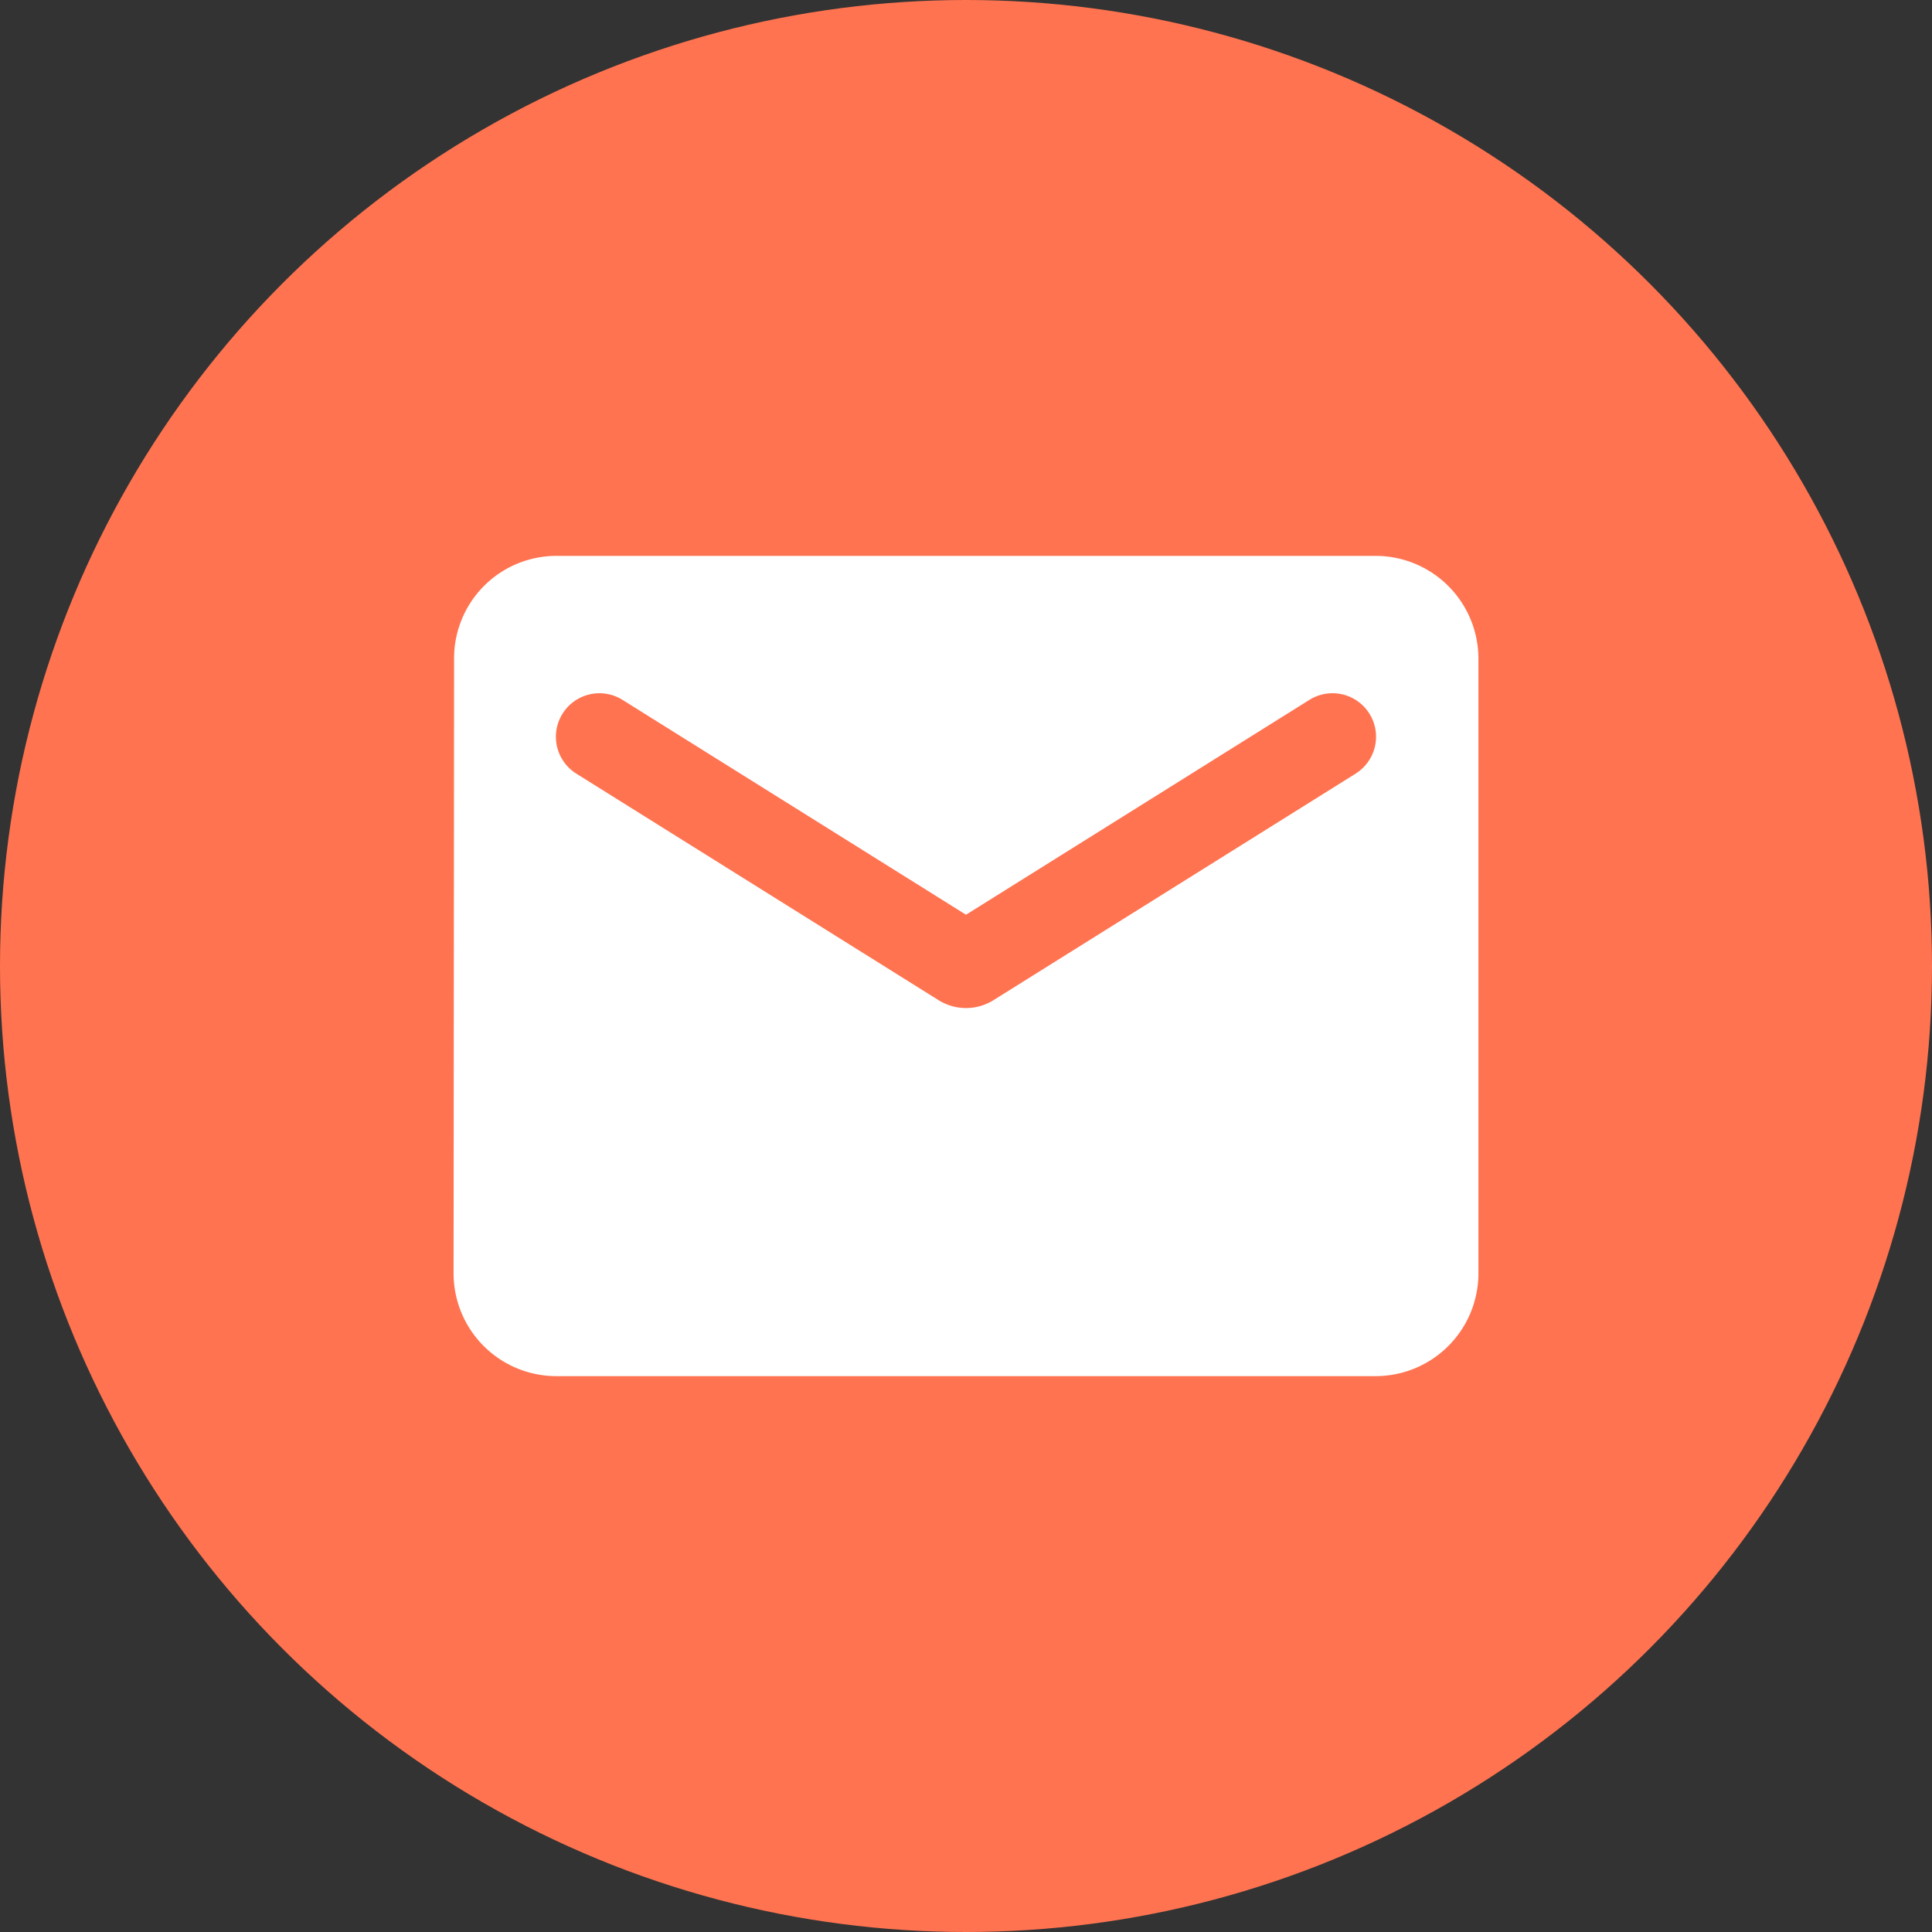
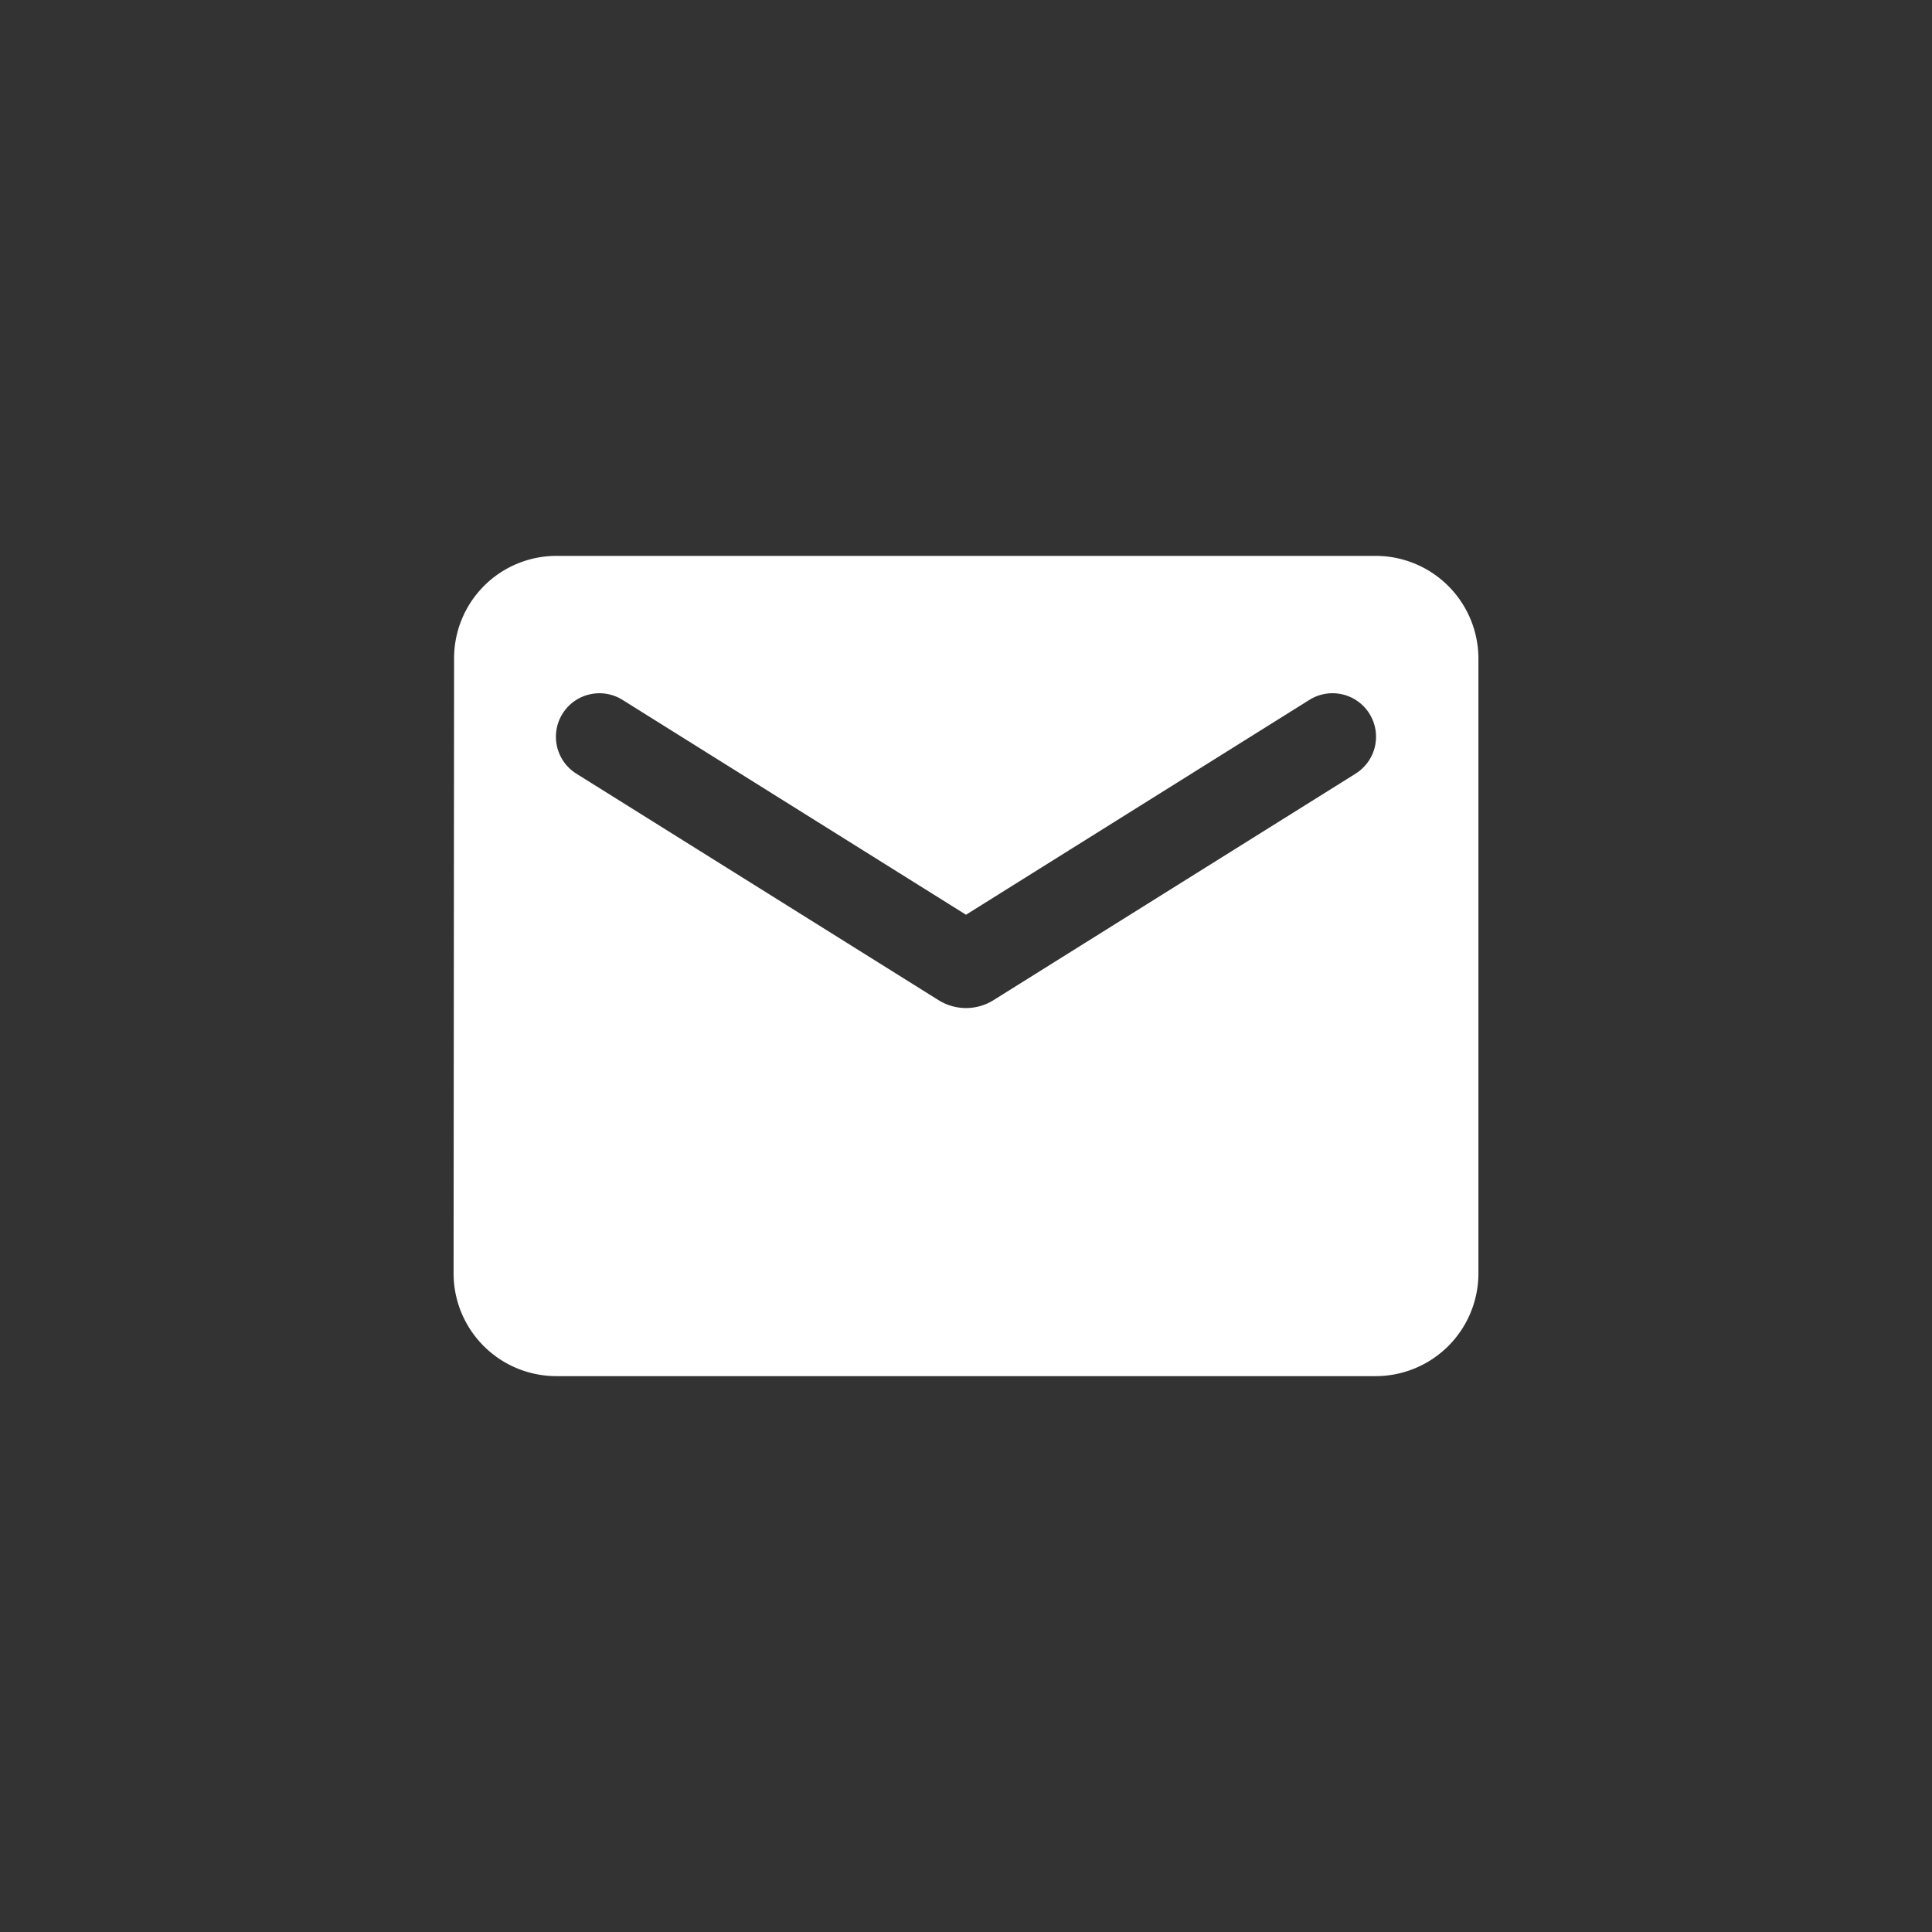
<svg xmlns="http://www.w3.org/2000/svg" width="88" height="88">
  <rect width="100%" height="100%" fill="#333333" stroke="none" />
  <g data-name="Group 148962" transform="translate(14299 19170)">
-     <circle cx="44" cy="44" r="44" fill="#ff7350" data-name="Ellipse 452" transform="translate(-14299 -19170)" />
    <g data-name="Group 76065">
      <g data-name="Group 76063">
-         <path fill="none" d="M-14283-19154h56v56h-56Z" data-name="Path 16315" />
+         <path fill="none" d="M-14283-19154v56h-56Z" data-name="Path 16315" />
        <path fill="#fff" d="M-14236.328-19144.68h-37.344a4.663 4.663 0 0 0-4.645 4.67l-.023 28.021a4.683 4.683 0 0 0 4.668 4.67h37.344a4.683 4.683 0 0 0 4.668-4.67v-28.021a4.683 4.683 0 0 0-4.668-4.67Zm-.934 9.924-16.5 10.321a2.36 2.36 0 0 1-2.474 0l-16.504-10.321a1.982 1.982 0 1 1 2.1-3.362l15.64 9.783 15.638-9.784a1.982 1.982 0 1 1 2.1 3.362Z" data-name="Path 16316" />
      </g>
    </g>
  </g>
</svg>